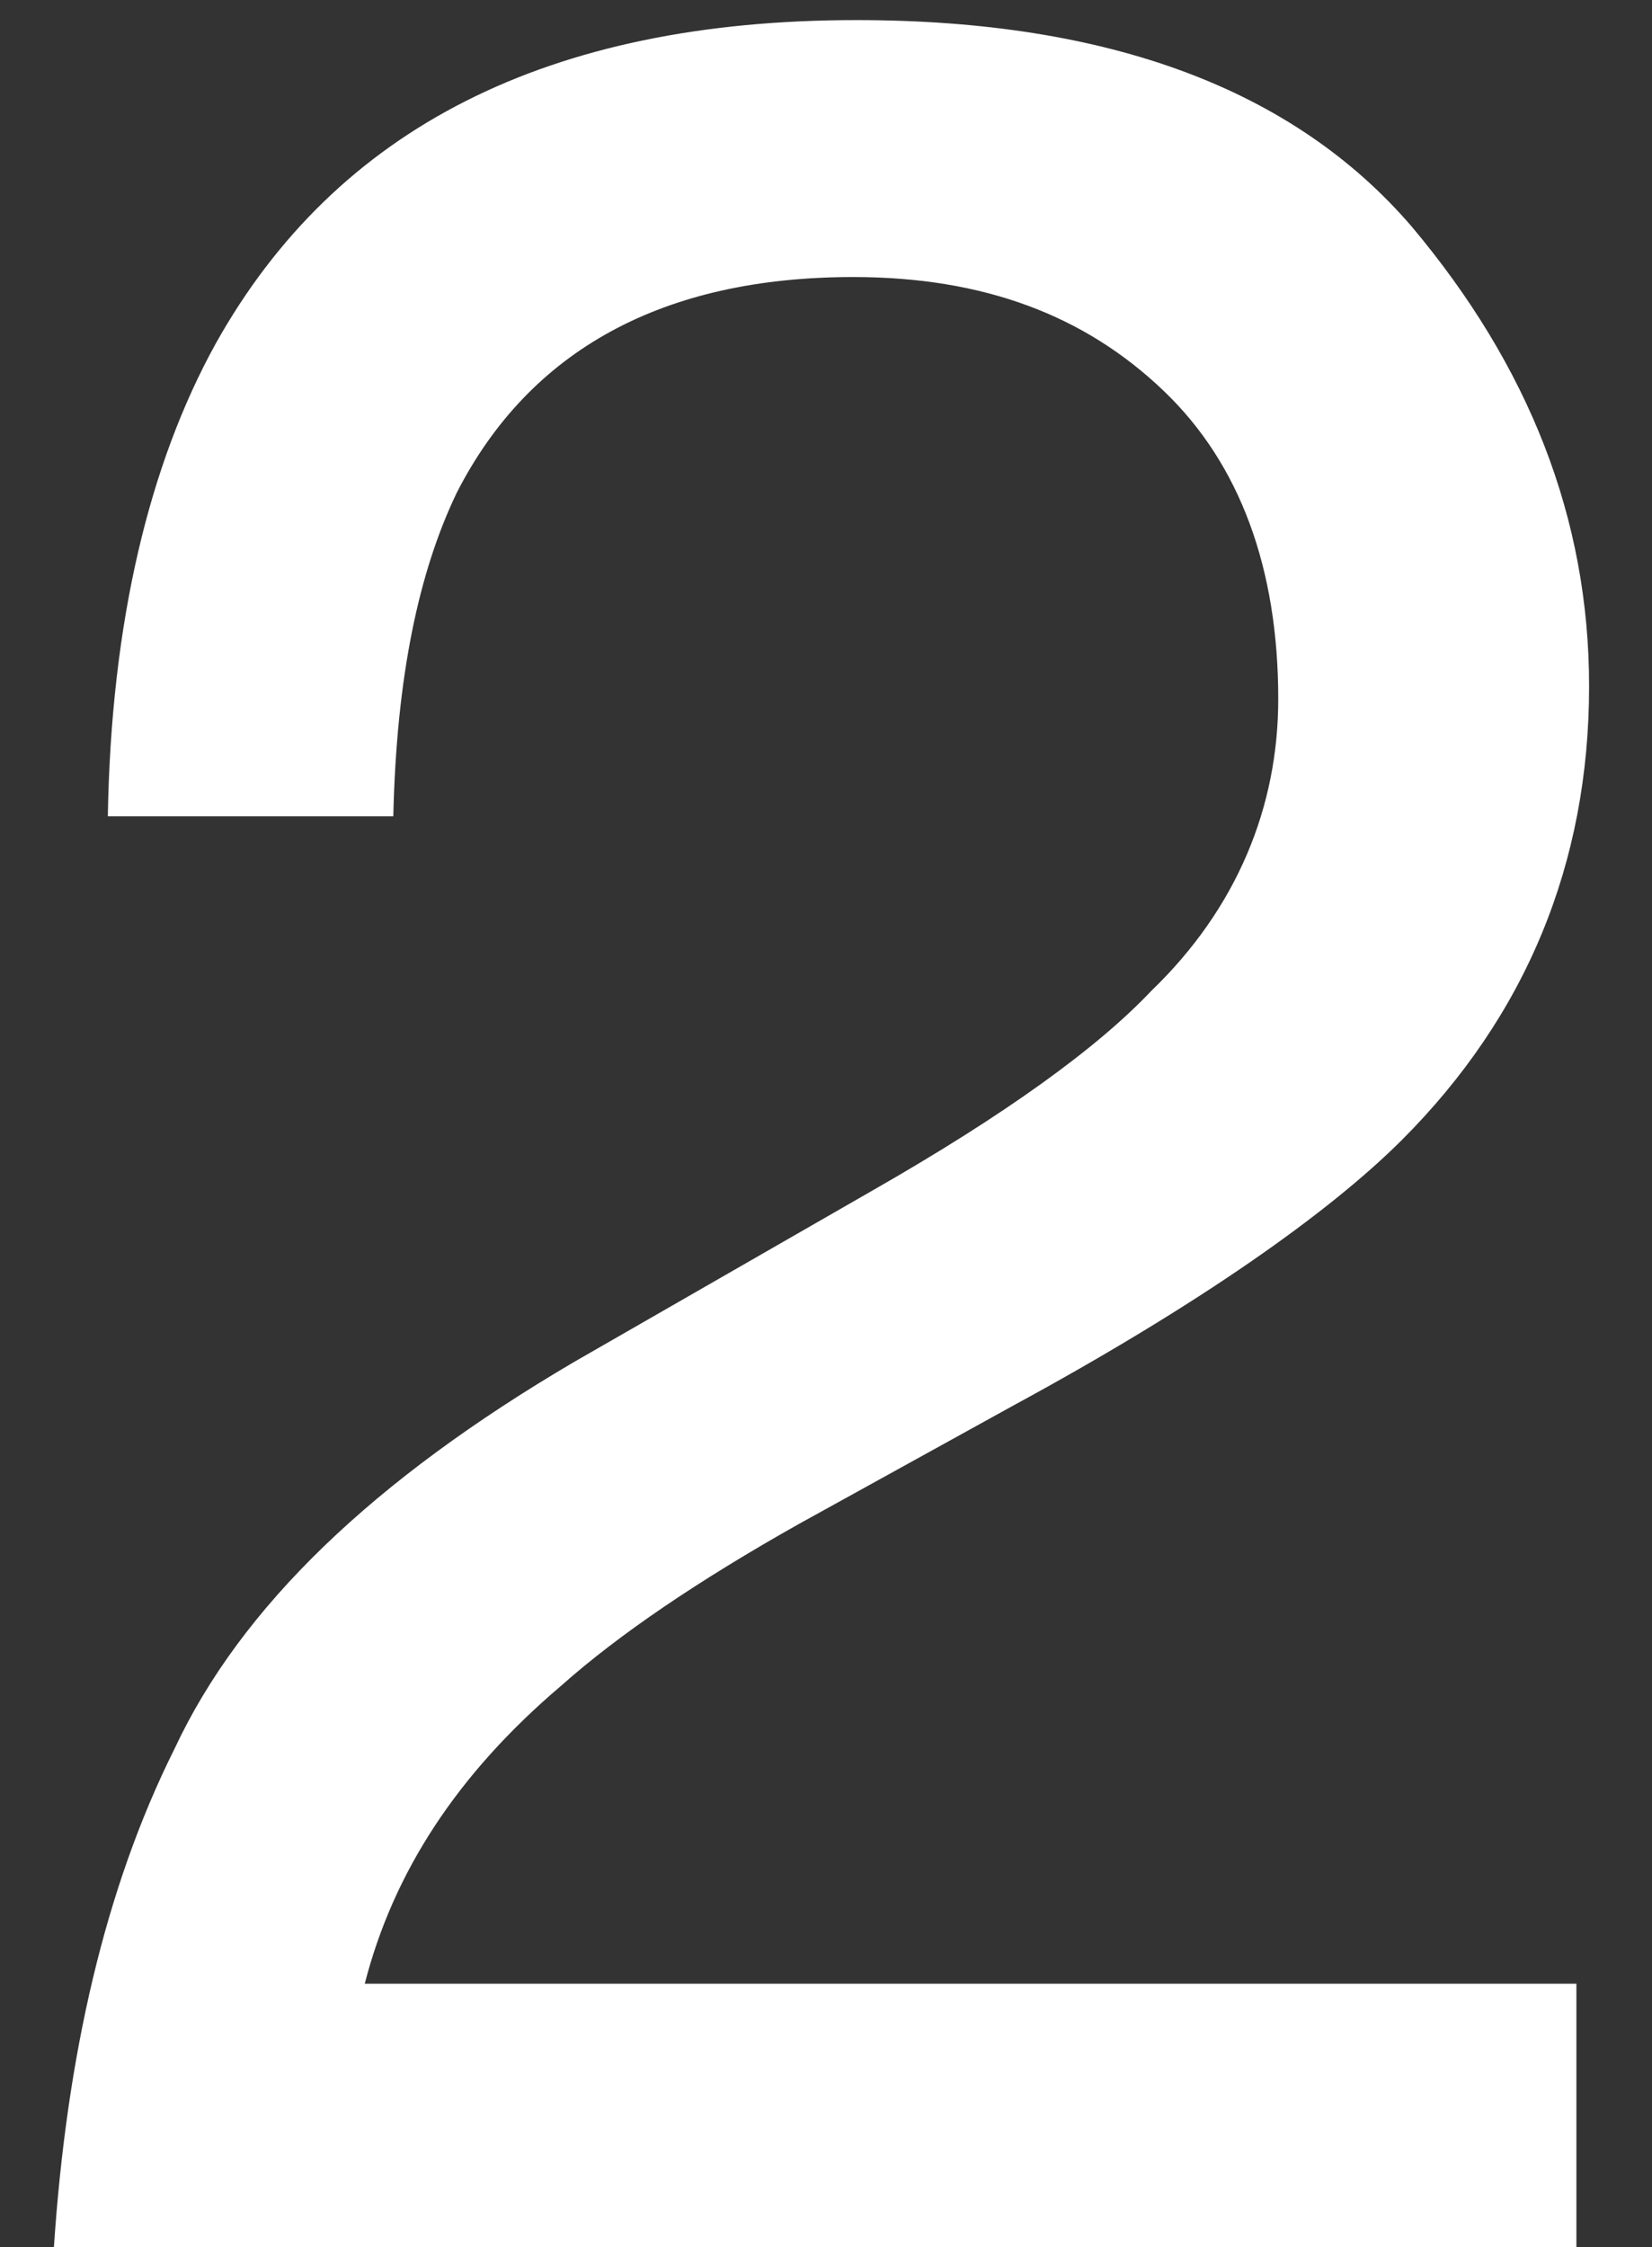
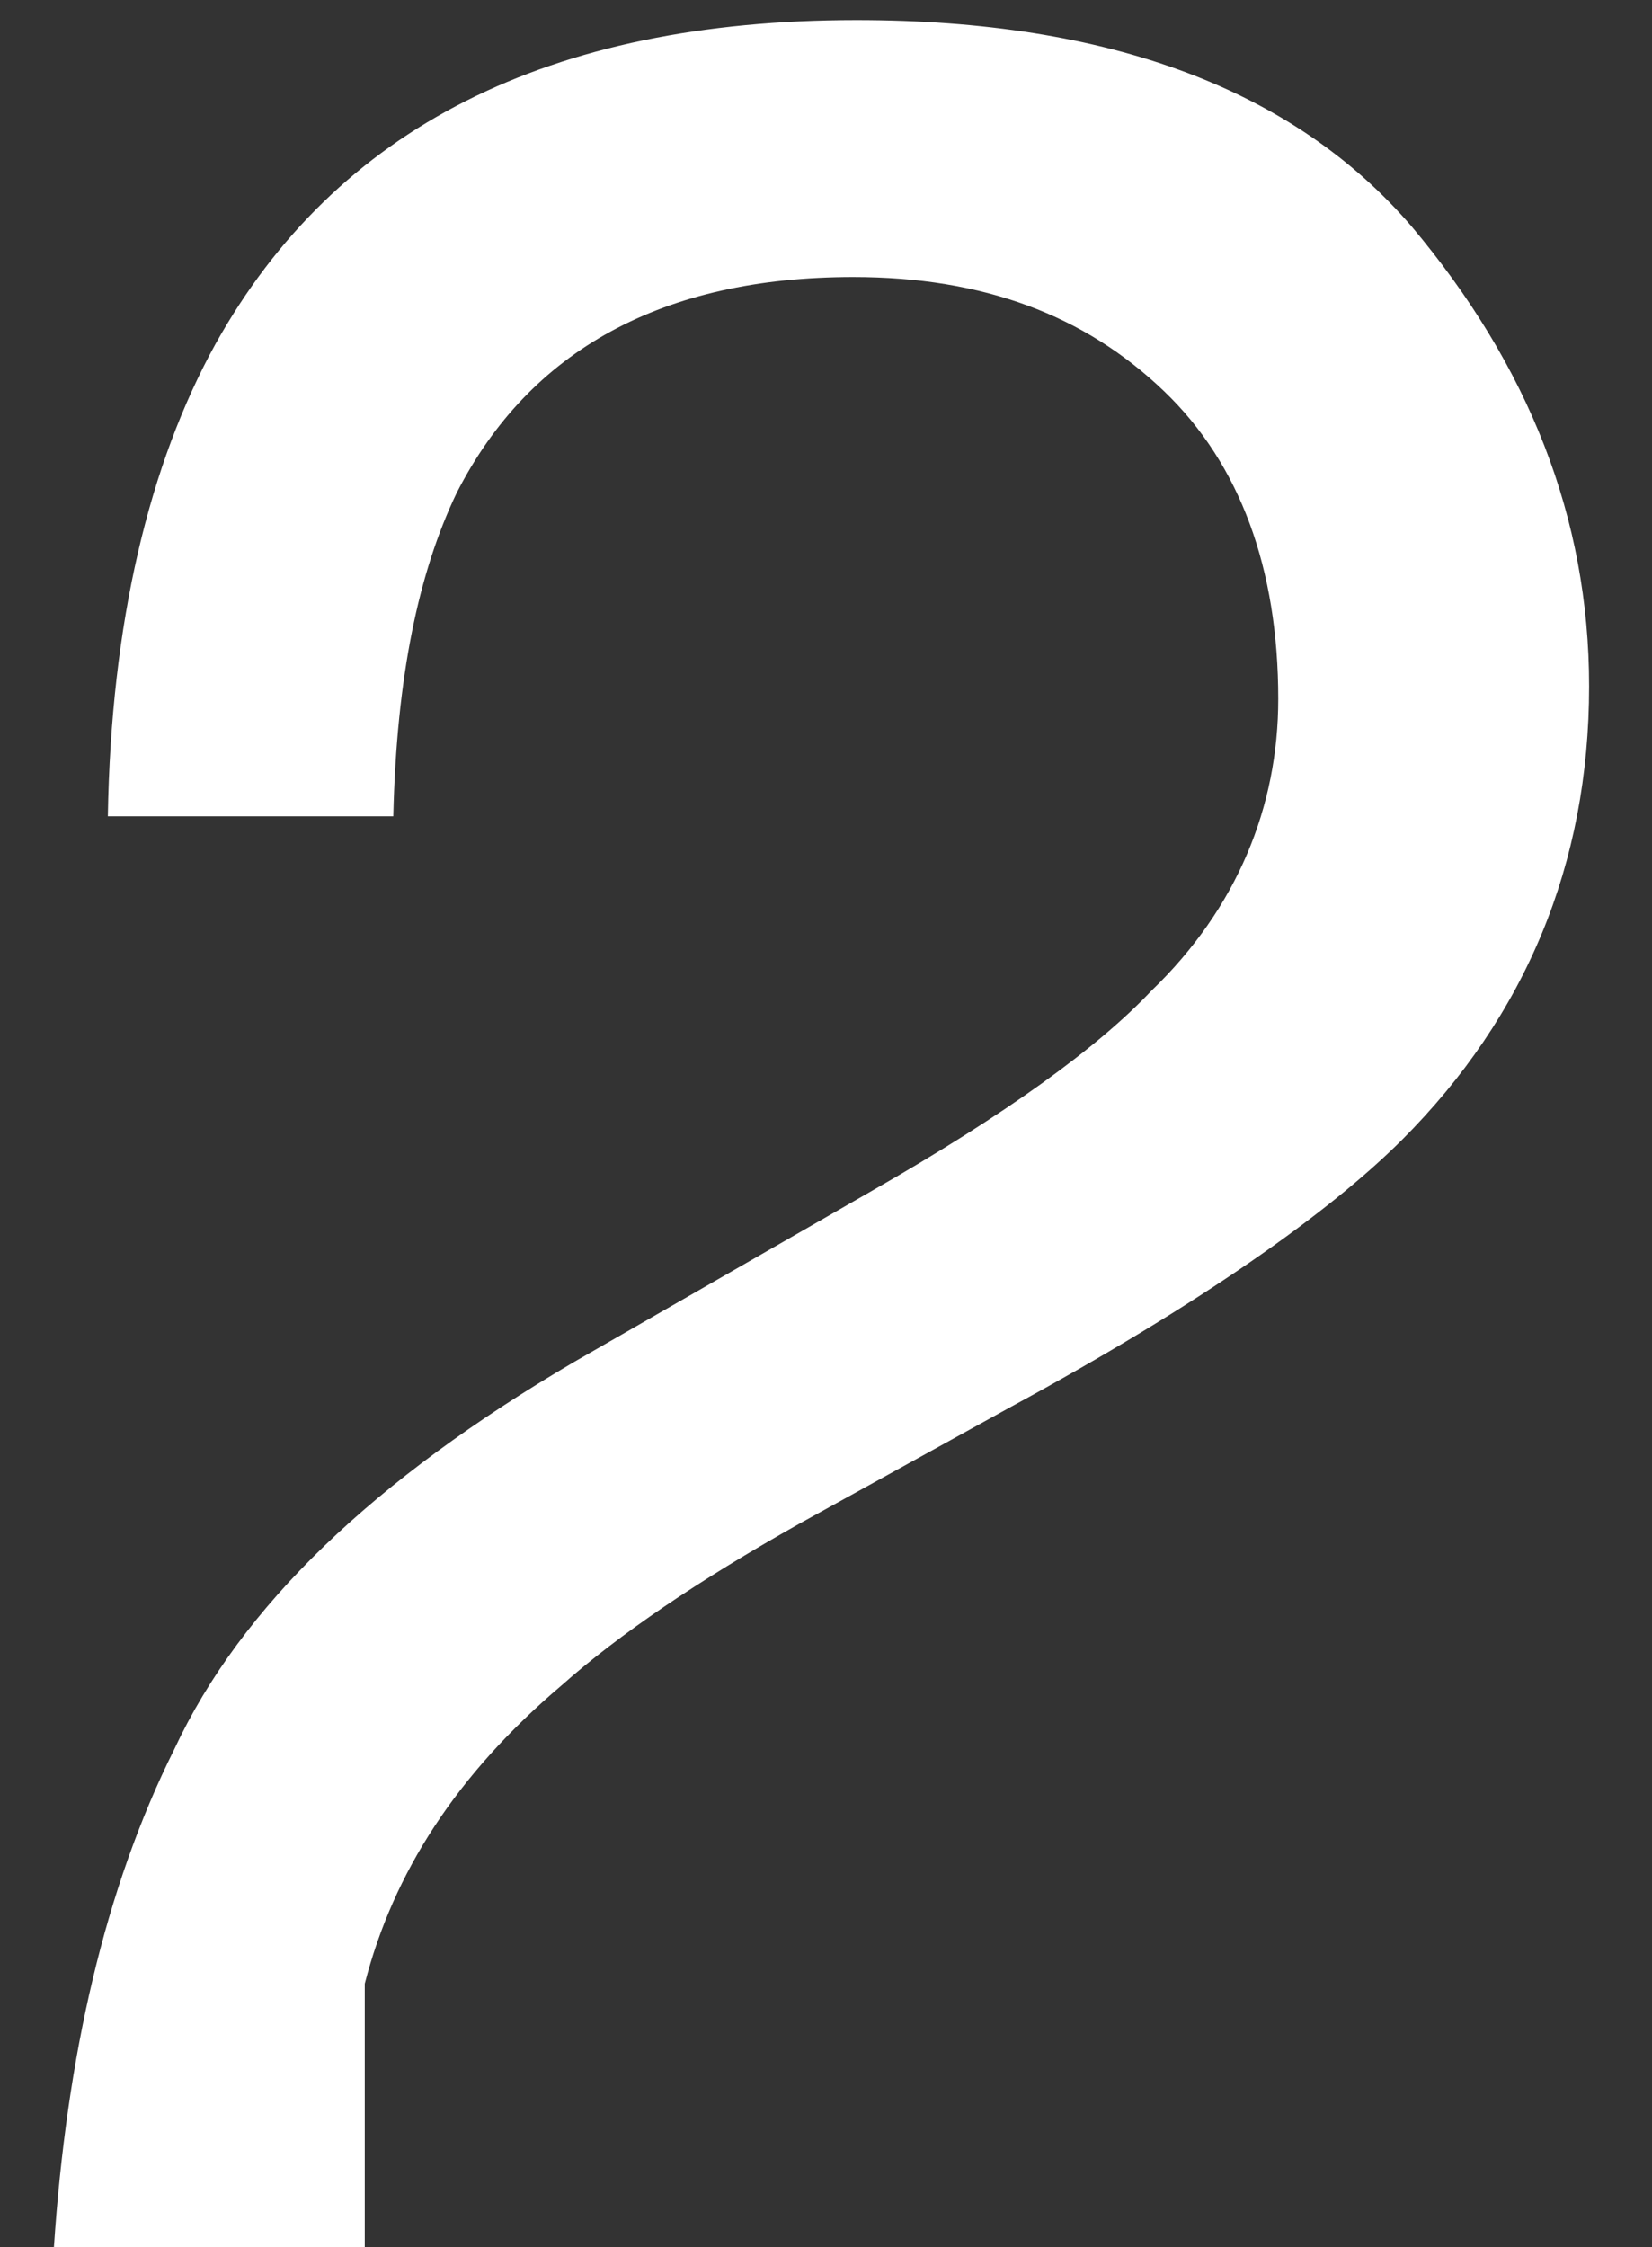
<svg xmlns="http://www.w3.org/2000/svg" width="25" height="34" viewBox="0 0 25 34" fill="none">
  <rect x="0" y="0" width="25" height="34" fill="#333333" stroke="none" />
-   <path d="M2.64 26.464C3.648 24.304 5.664 22.384 8.688 20.608L13.2 18.016C15.216 16.864 16.608 15.856 17.424 14.992C18.72 13.744 19.344 12.208 19.344 10.576C19.344 8.608 18.768 7.024 17.616 5.92C16.416 4.768 14.88 4.192 12.912 4.192C10.032 4.192 8.016 5.296 6.912 7.456C6.336 8.656 6 10.24 5.952 12.352H1.632C1.68 9.424 2.256 7.024 3.264 5.2C5.088 1.936 8.304 0.304 12.96 0.304C16.8 0.304 19.584 1.36 21.36 3.424C23.136 5.536 24.048 7.84 24.048 10.384C24.048 13.072 23.088 15.376 21.216 17.248C20.112 18.352 18.144 19.744 15.312 21.28L12.096 23.056C10.56 23.92 9.36 24.736 8.496 25.504C6.912 26.848 5.952 28.336 5.52 30.016H23.856V34H0.816C1.008 31.12 1.584 28.576 2.64 26.464Z" fill="white" />
+   <path d="M2.64 26.464C3.648 24.304 5.664 22.384 8.688 20.608L13.2 18.016C15.216 16.864 16.608 15.856 17.424 14.992C18.72 13.744 19.344 12.208 19.344 10.576C19.344 8.608 18.768 7.024 17.616 5.92C16.416 4.768 14.88 4.192 12.912 4.192C10.032 4.192 8.016 5.296 6.912 7.456C6.336 8.656 6 10.24 5.952 12.352H1.632C1.68 9.424 2.256 7.024 3.264 5.2C5.088 1.936 8.304 0.304 12.96 0.304C16.8 0.304 19.584 1.36 21.36 3.424C23.136 5.536 24.048 7.84 24.048 10.384C24.048 13.072 23.088 15.376 21.216 17.248C20.112 18.352 18.144 19.744 15.312 21.28L12.096 23.056C10.56 23.92 9.36 24.736 8.496 25.504C6.912 26.848 5.952 28.336 5.52 30.016V34H0.816C1.008 31.12 1.584 28.576 2.64 26.464Z" fill="white" />
</svg>